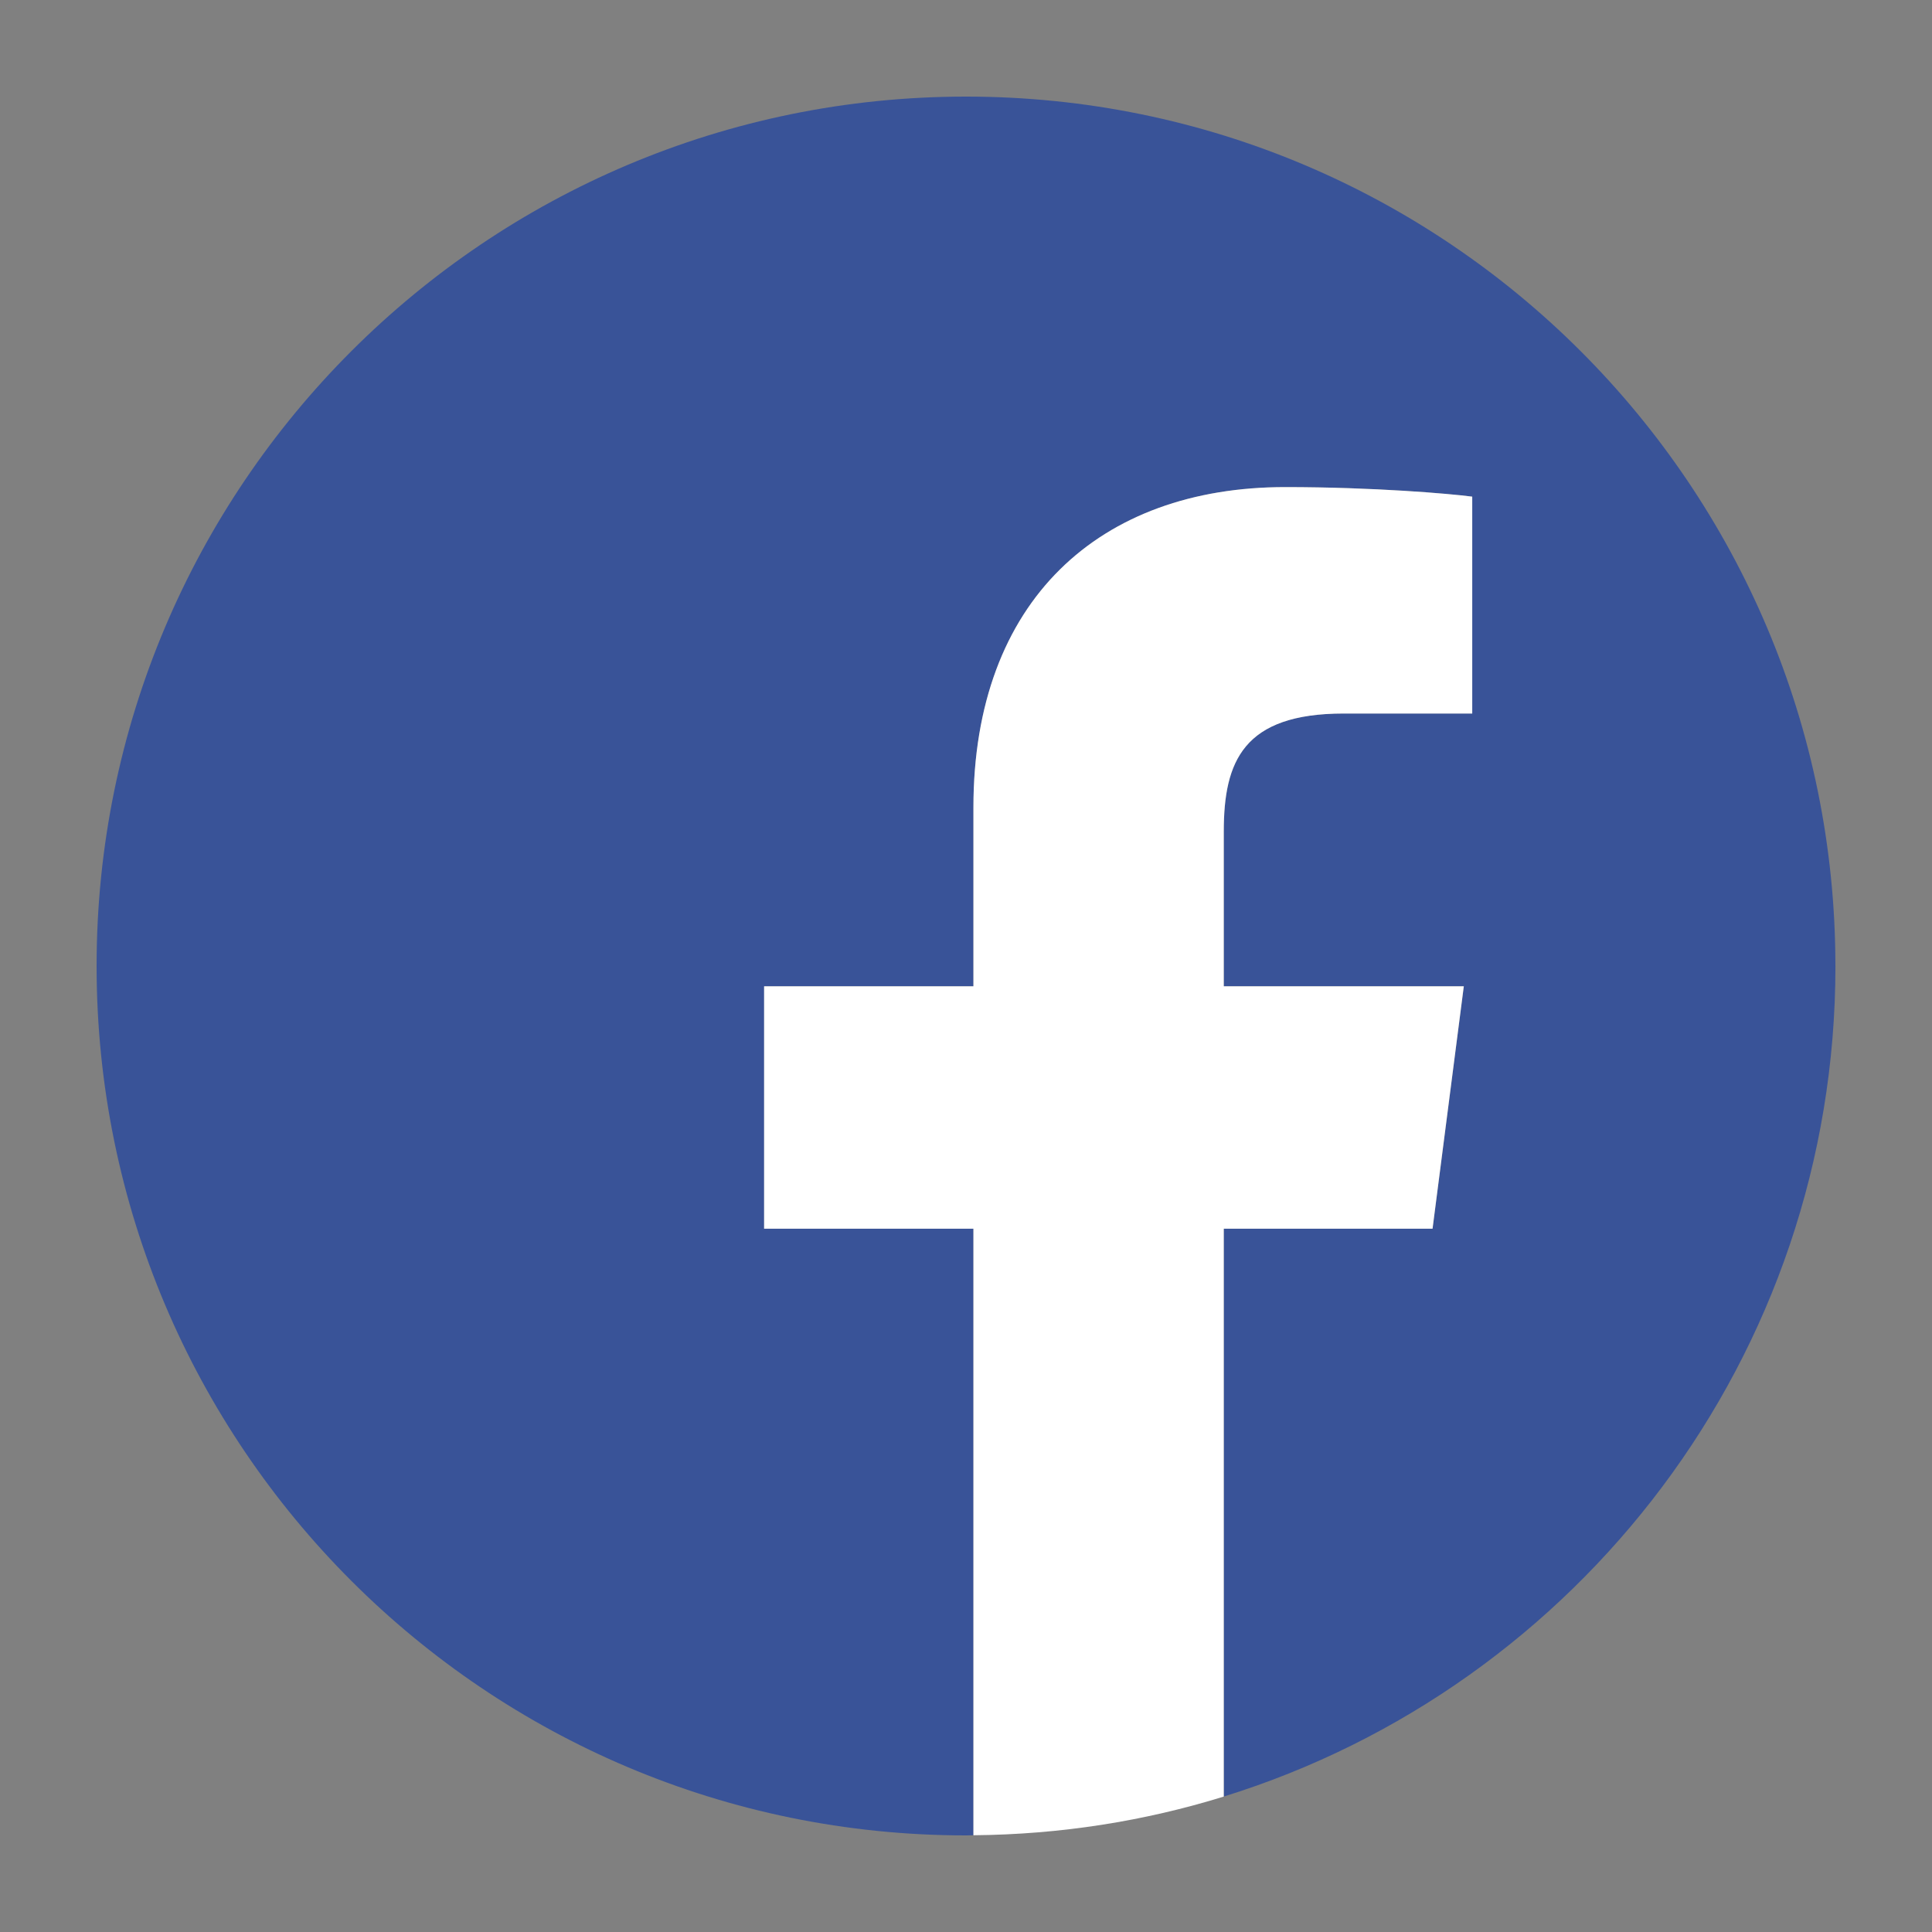
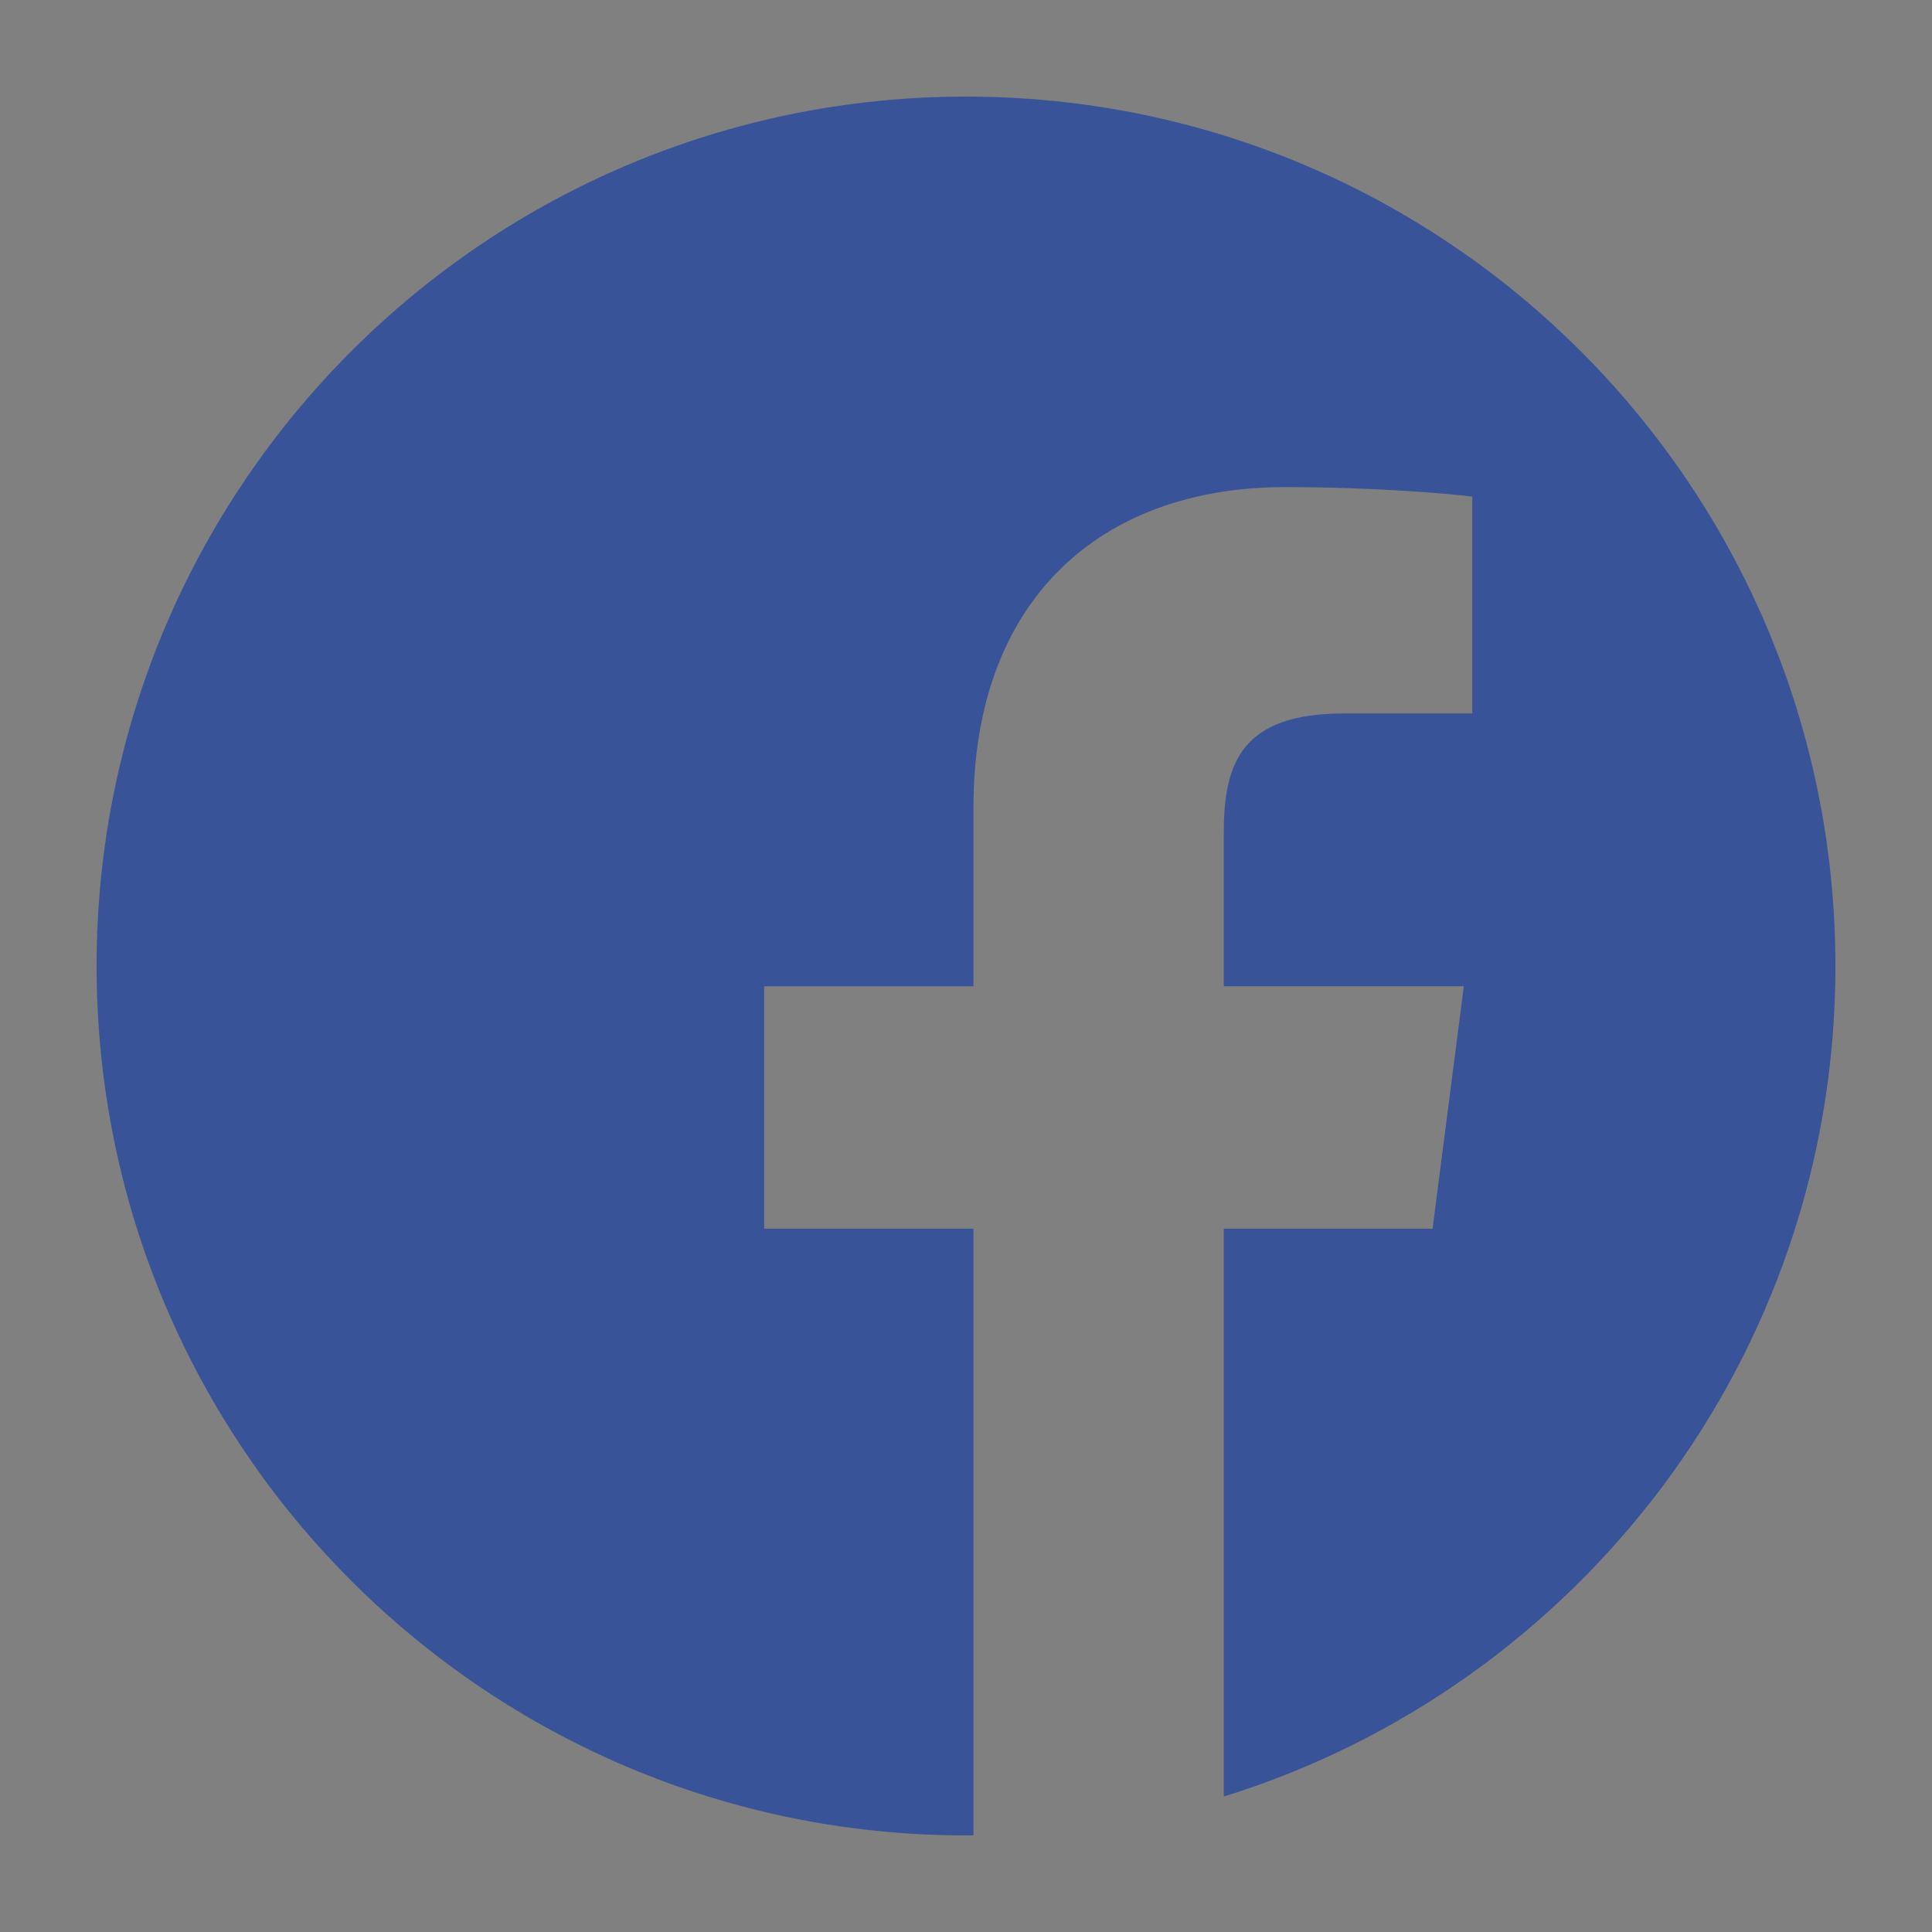
<svg xmlns="http://www.w3.org/2000/svg" id="Calque_1" version="1.1" viewBox="0 0 500 500">
  <rect x="0" y="0" width="500" height="500" fill="#808080" stroke="none" />
  <defs>
    <style>
      .st0 {
        fill: #395398;
      }

      .st1 {
        fill: #fff;
      }
    </style>
  </defs>
  <path class="st0" d="M475,250c0-124.27-100.74-225-225-225S25,125.74,25,250s100.74,225,225,225c.64,0,1.28-.04,1.93-.04v-156.97h-54.17v-62.74h54.17v-46.26c0-53.69,32.79-82.93,80.68-82.93,22.95,0,42.67,1.71,48.41,2.47v56.11h-33.22c-26.05.01-31.08,12.39-31.08,30.55v40.05h62.12l-8.09,62.74h-54.03v146.96c91.69-28.43,158.29-113.9,158.29-214.94Z" />
-   <path class="st1" d="M370.74,317.99l8.09-62.74h-62.12v-40.05c0-18.16,5.04-30.54,31.08-30.54h33.22v-56.13c-5.75-.76-25.47-2.47-48.41-2.47-47.89,0-80.68,29.24-80.68,82.93v46.26h-54.17v62.74h54.17v156.97c22.54-.19,44.29-3.66,64.79-10.01v-146.96h54.03Z" />
</svg>